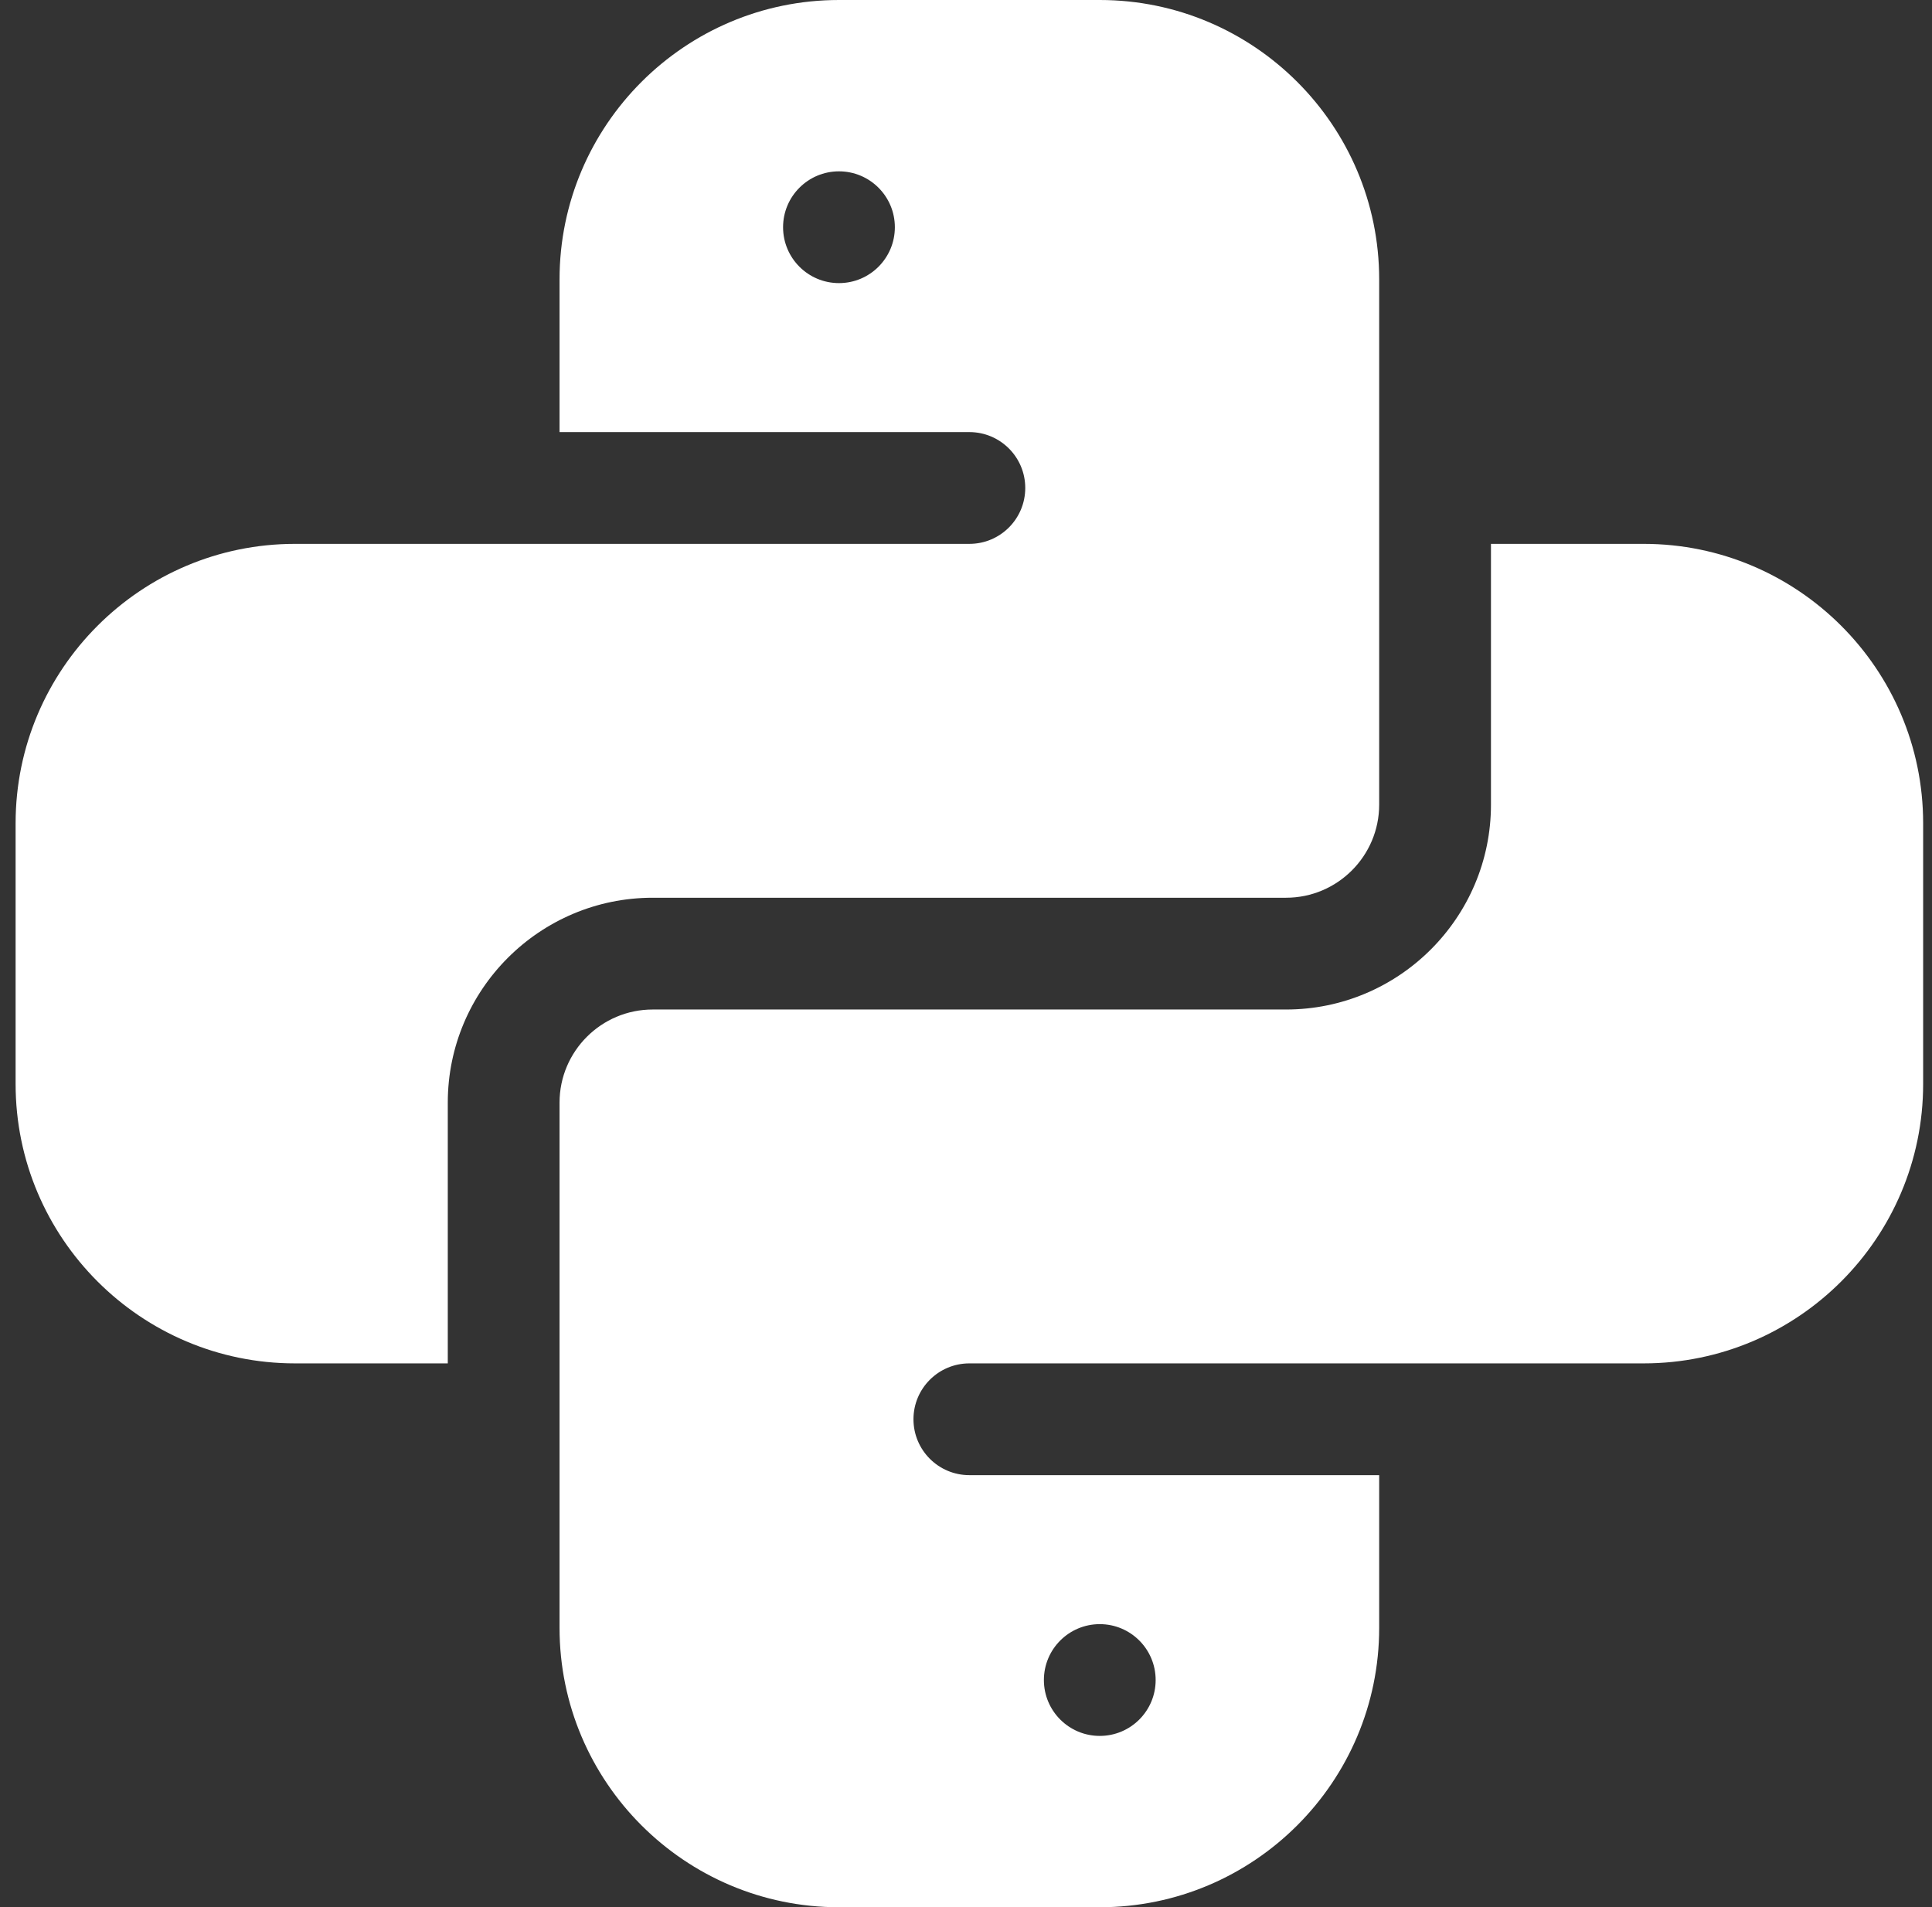
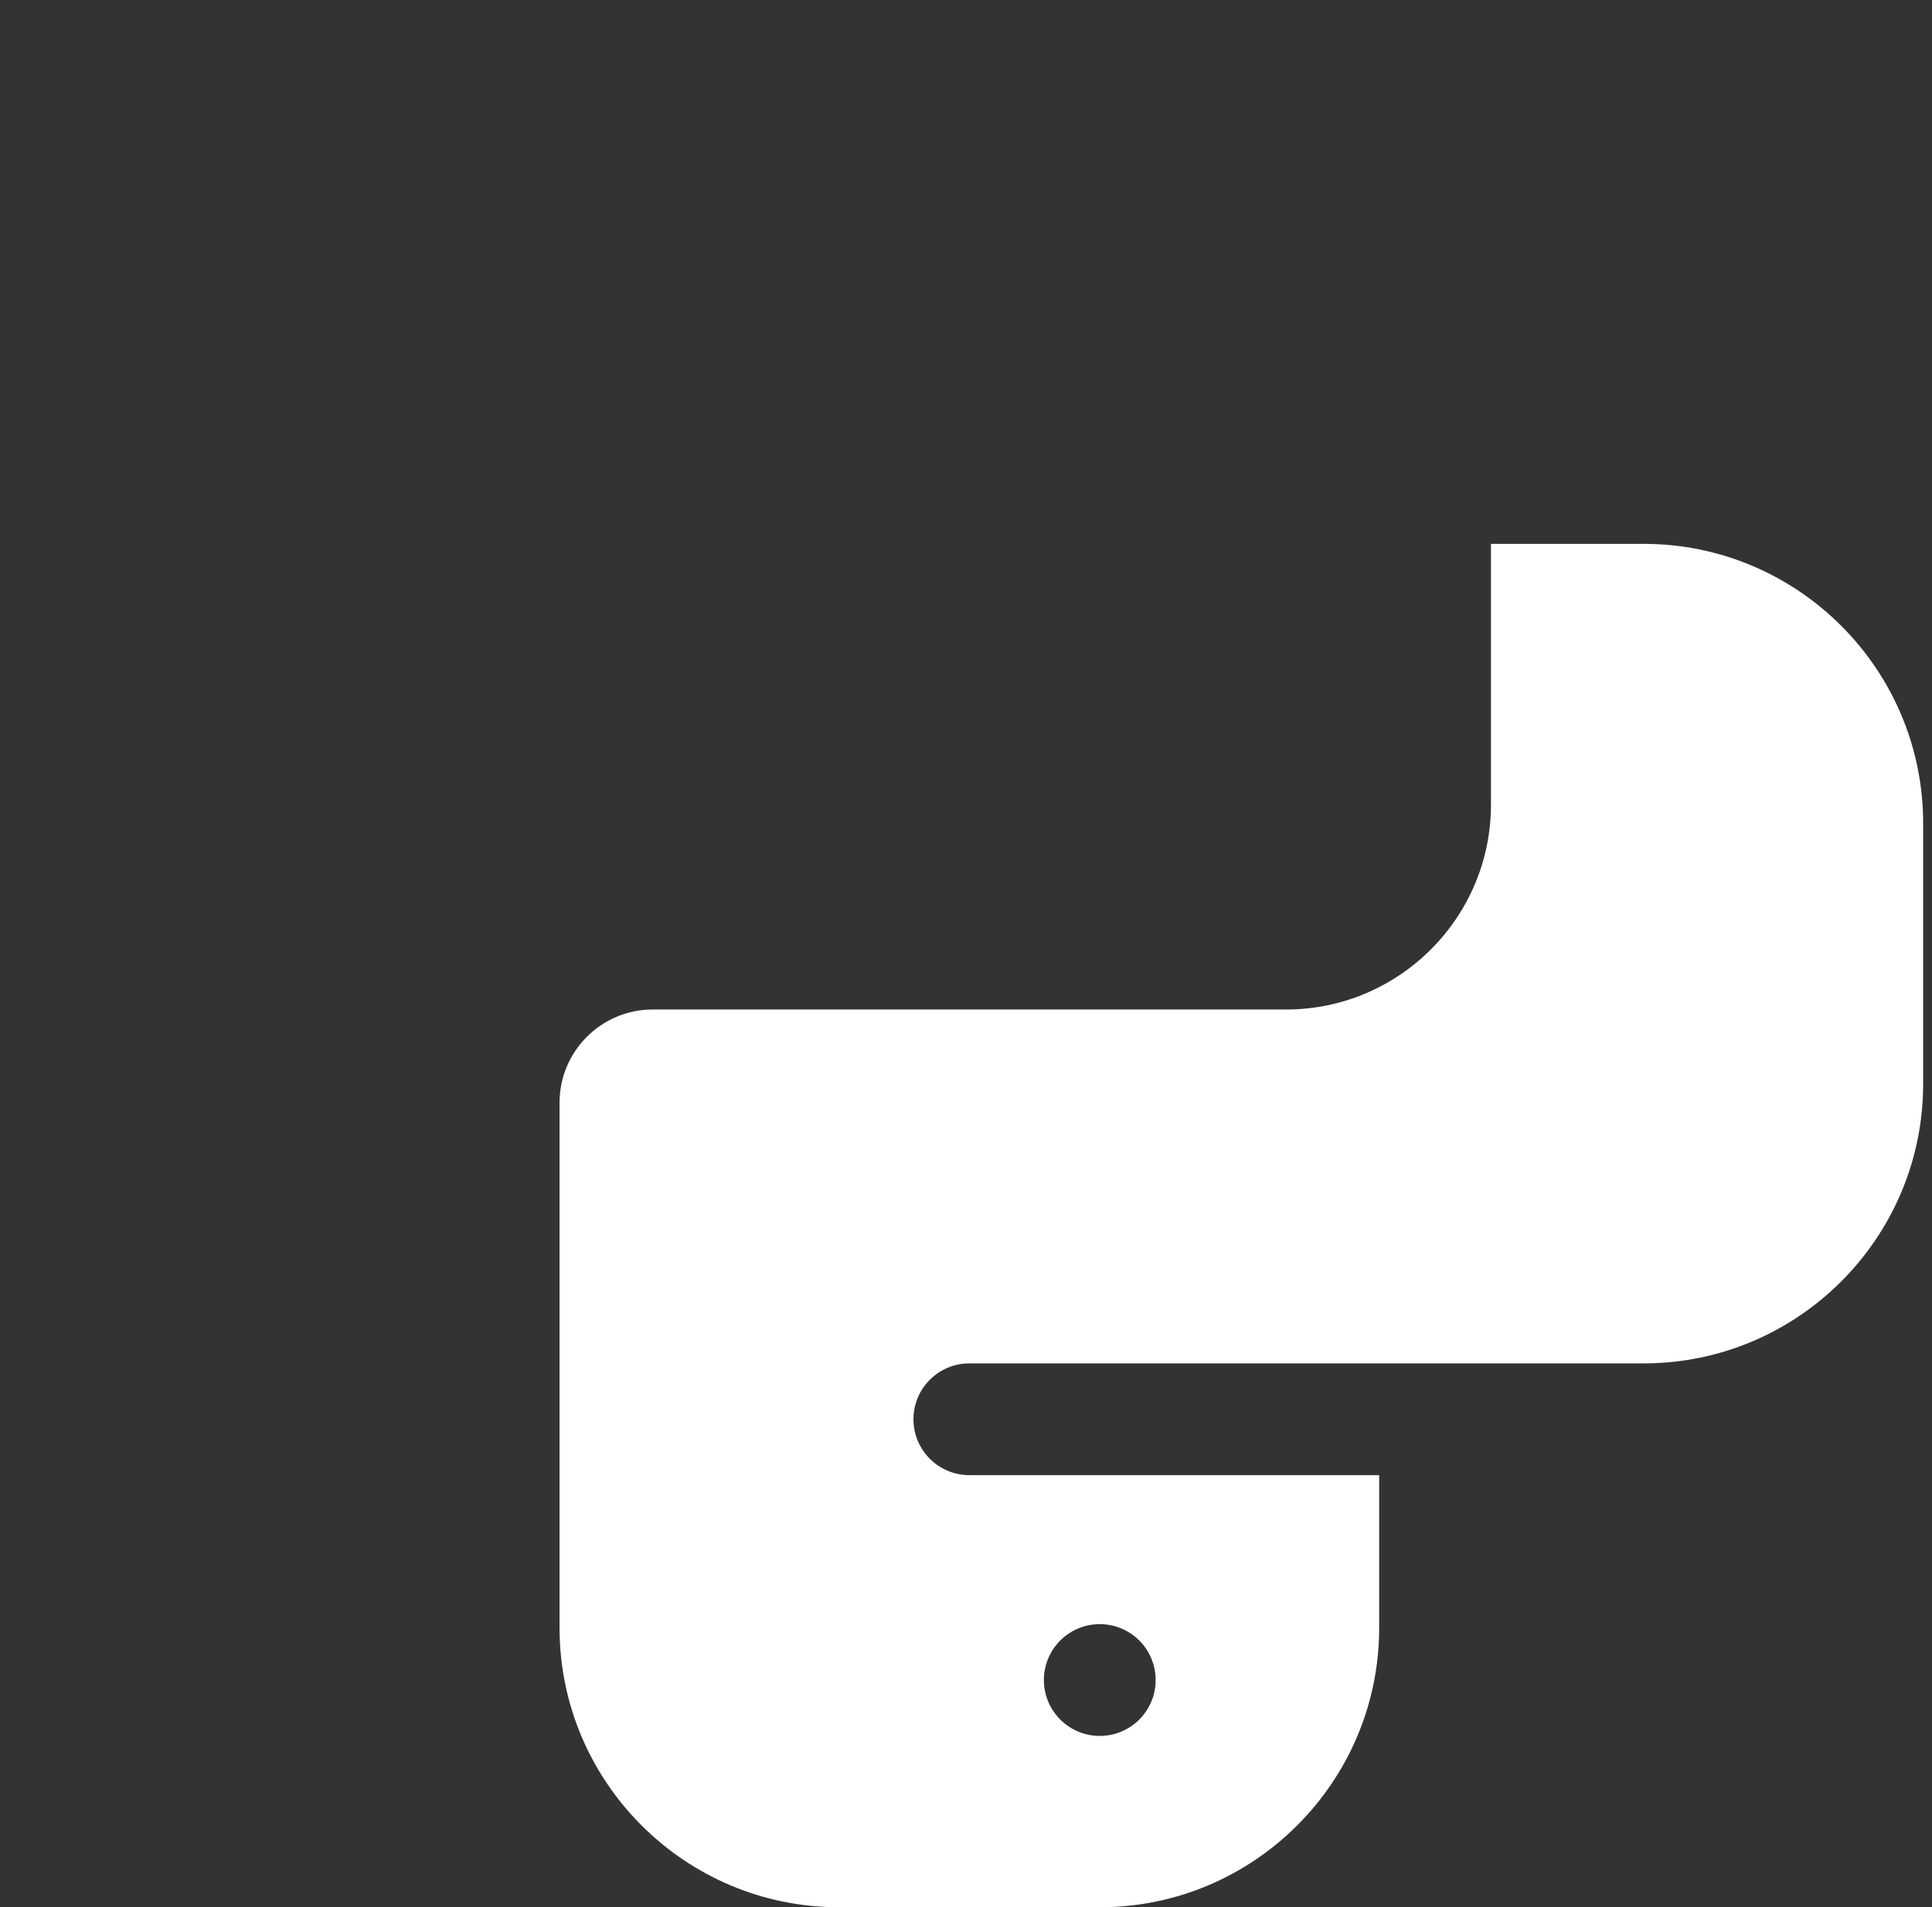
<svg xmlns="http://www.w3.org/2000/svg" width="79" height="78" viewBox="0 0 79 78" fill="none">
  <rect x="0" y="0" width="79" height="78" fill="#333333" stroke="none" />
-   <path d="M18.31 45.093C18.31 40.473 22.068 36.714 26.689 36.714H52.587C54.687 36.714 56.395 35.006 56.395 32.906V11.425C56.395 5.125 51.27 -0 44.97 -0H34.306C28.005 -0 22.88 5.125 22.88 11.425V17.671H39.638C40.9 17.671 41.923 18.694 41.923 19.956C41.923 21.219 40.9 22.242 39.638 22.242H12.063C5.763 22.242 0.638 27.367 0.638 33.667V44.331C0.638 50.632 5.763 55.757 12.063 55.757H18.31V45.093ZM34.306 11.578C33.044 11.578 32.02 10.555 32.02 9.292C32.02 8.03 33.044 7.007 34.306 7.007C35.568 7.007 36.591 8.03 36.591 9.292C36.591 10.555 35.568 11.578 34.306 11.578Z" fill="white" />
  <path d="M67.212 22.242H60.966V32.906C60.966 37.526 57.207 41.285 52.587 41.285H26.689C24.588 41.285 22.88 42.993 22.88 45.093V66.574C22.88 72.874 28.005 77.999 34.306 77.999H44.97C51.27 77.999 56.395 72.874 56.395 66.574V60.328H39.638C38.376 60.328 37.352 59.305 37.352 58.042C37.352 56.78 38.376 55.757 39.638 55.757H67.212C73.512 55.757 78.638 50.632 78.638 44.331V33.667C78.638 27.367 73.512 22.242 67.212 22.242ZM44.97 66.421C46.232 66.421 47.255 67.444 47.255 68.707C47.255 69.969 46.232 70.992 44.97 70.992C43.708 70.992 42.685 69.969 42.685 68.707C42.685 67.444 43.708 66.421 44.97 66.421Z" fill="white" />
</svg>